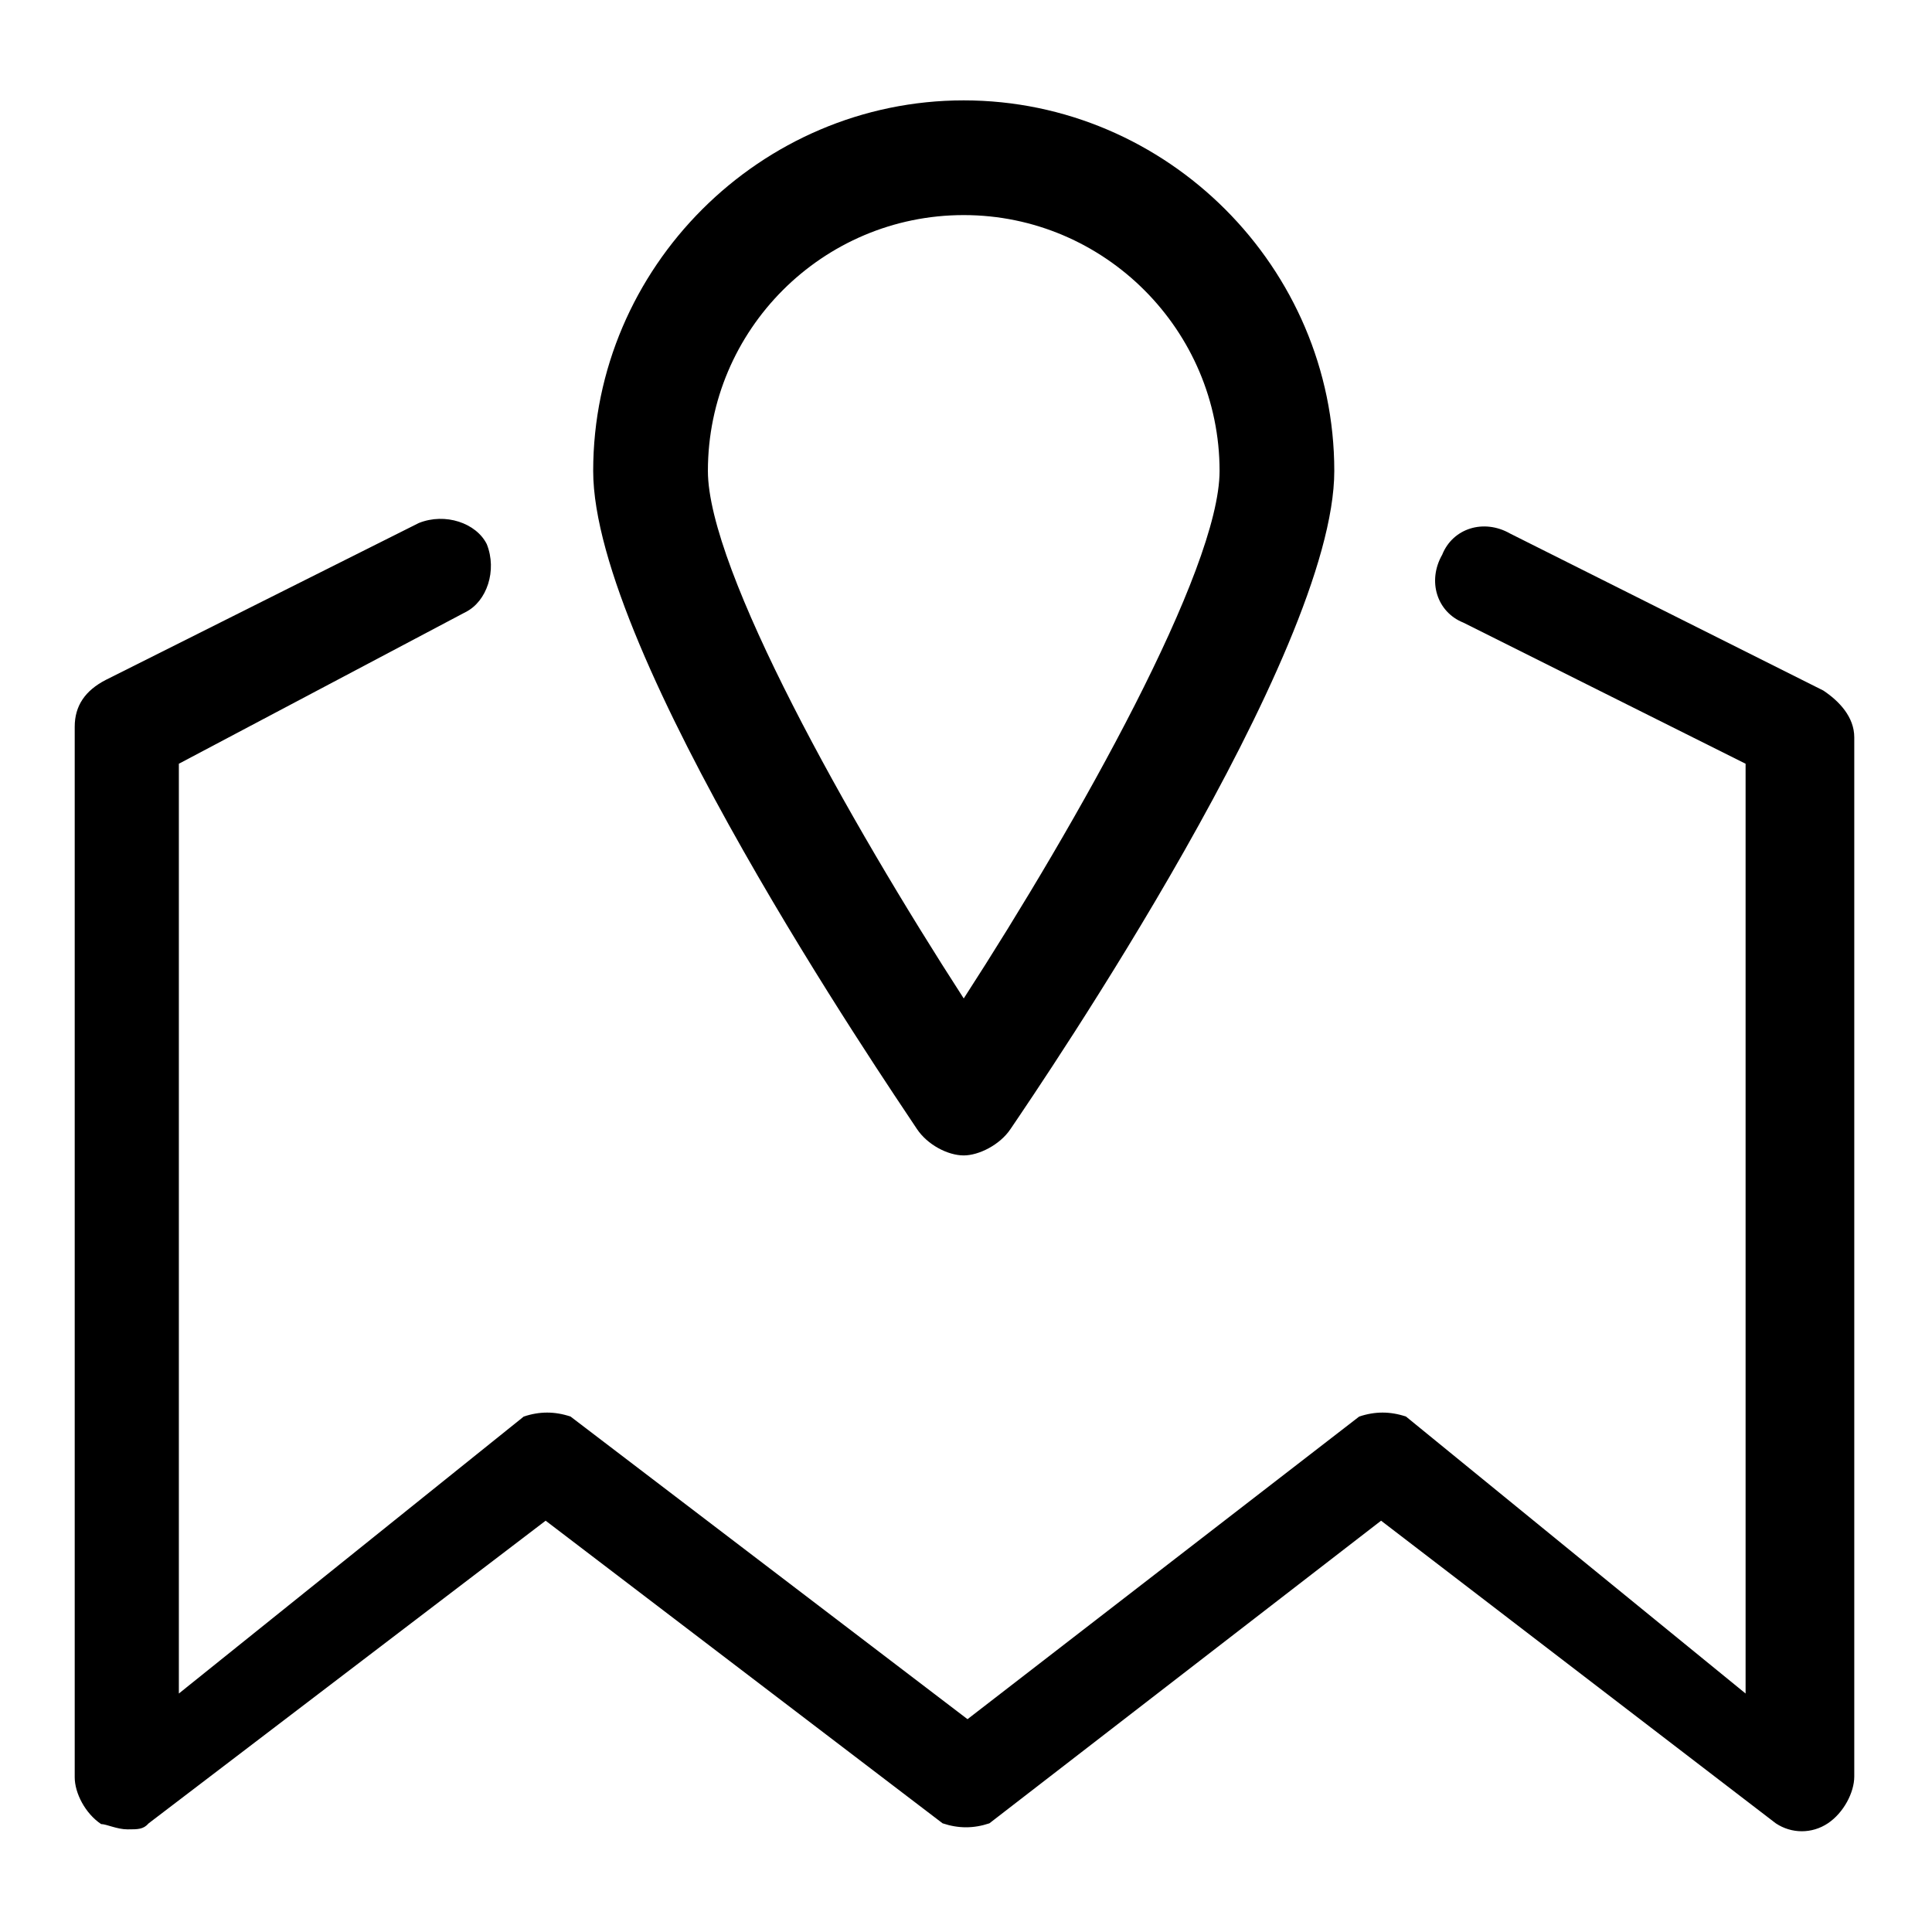
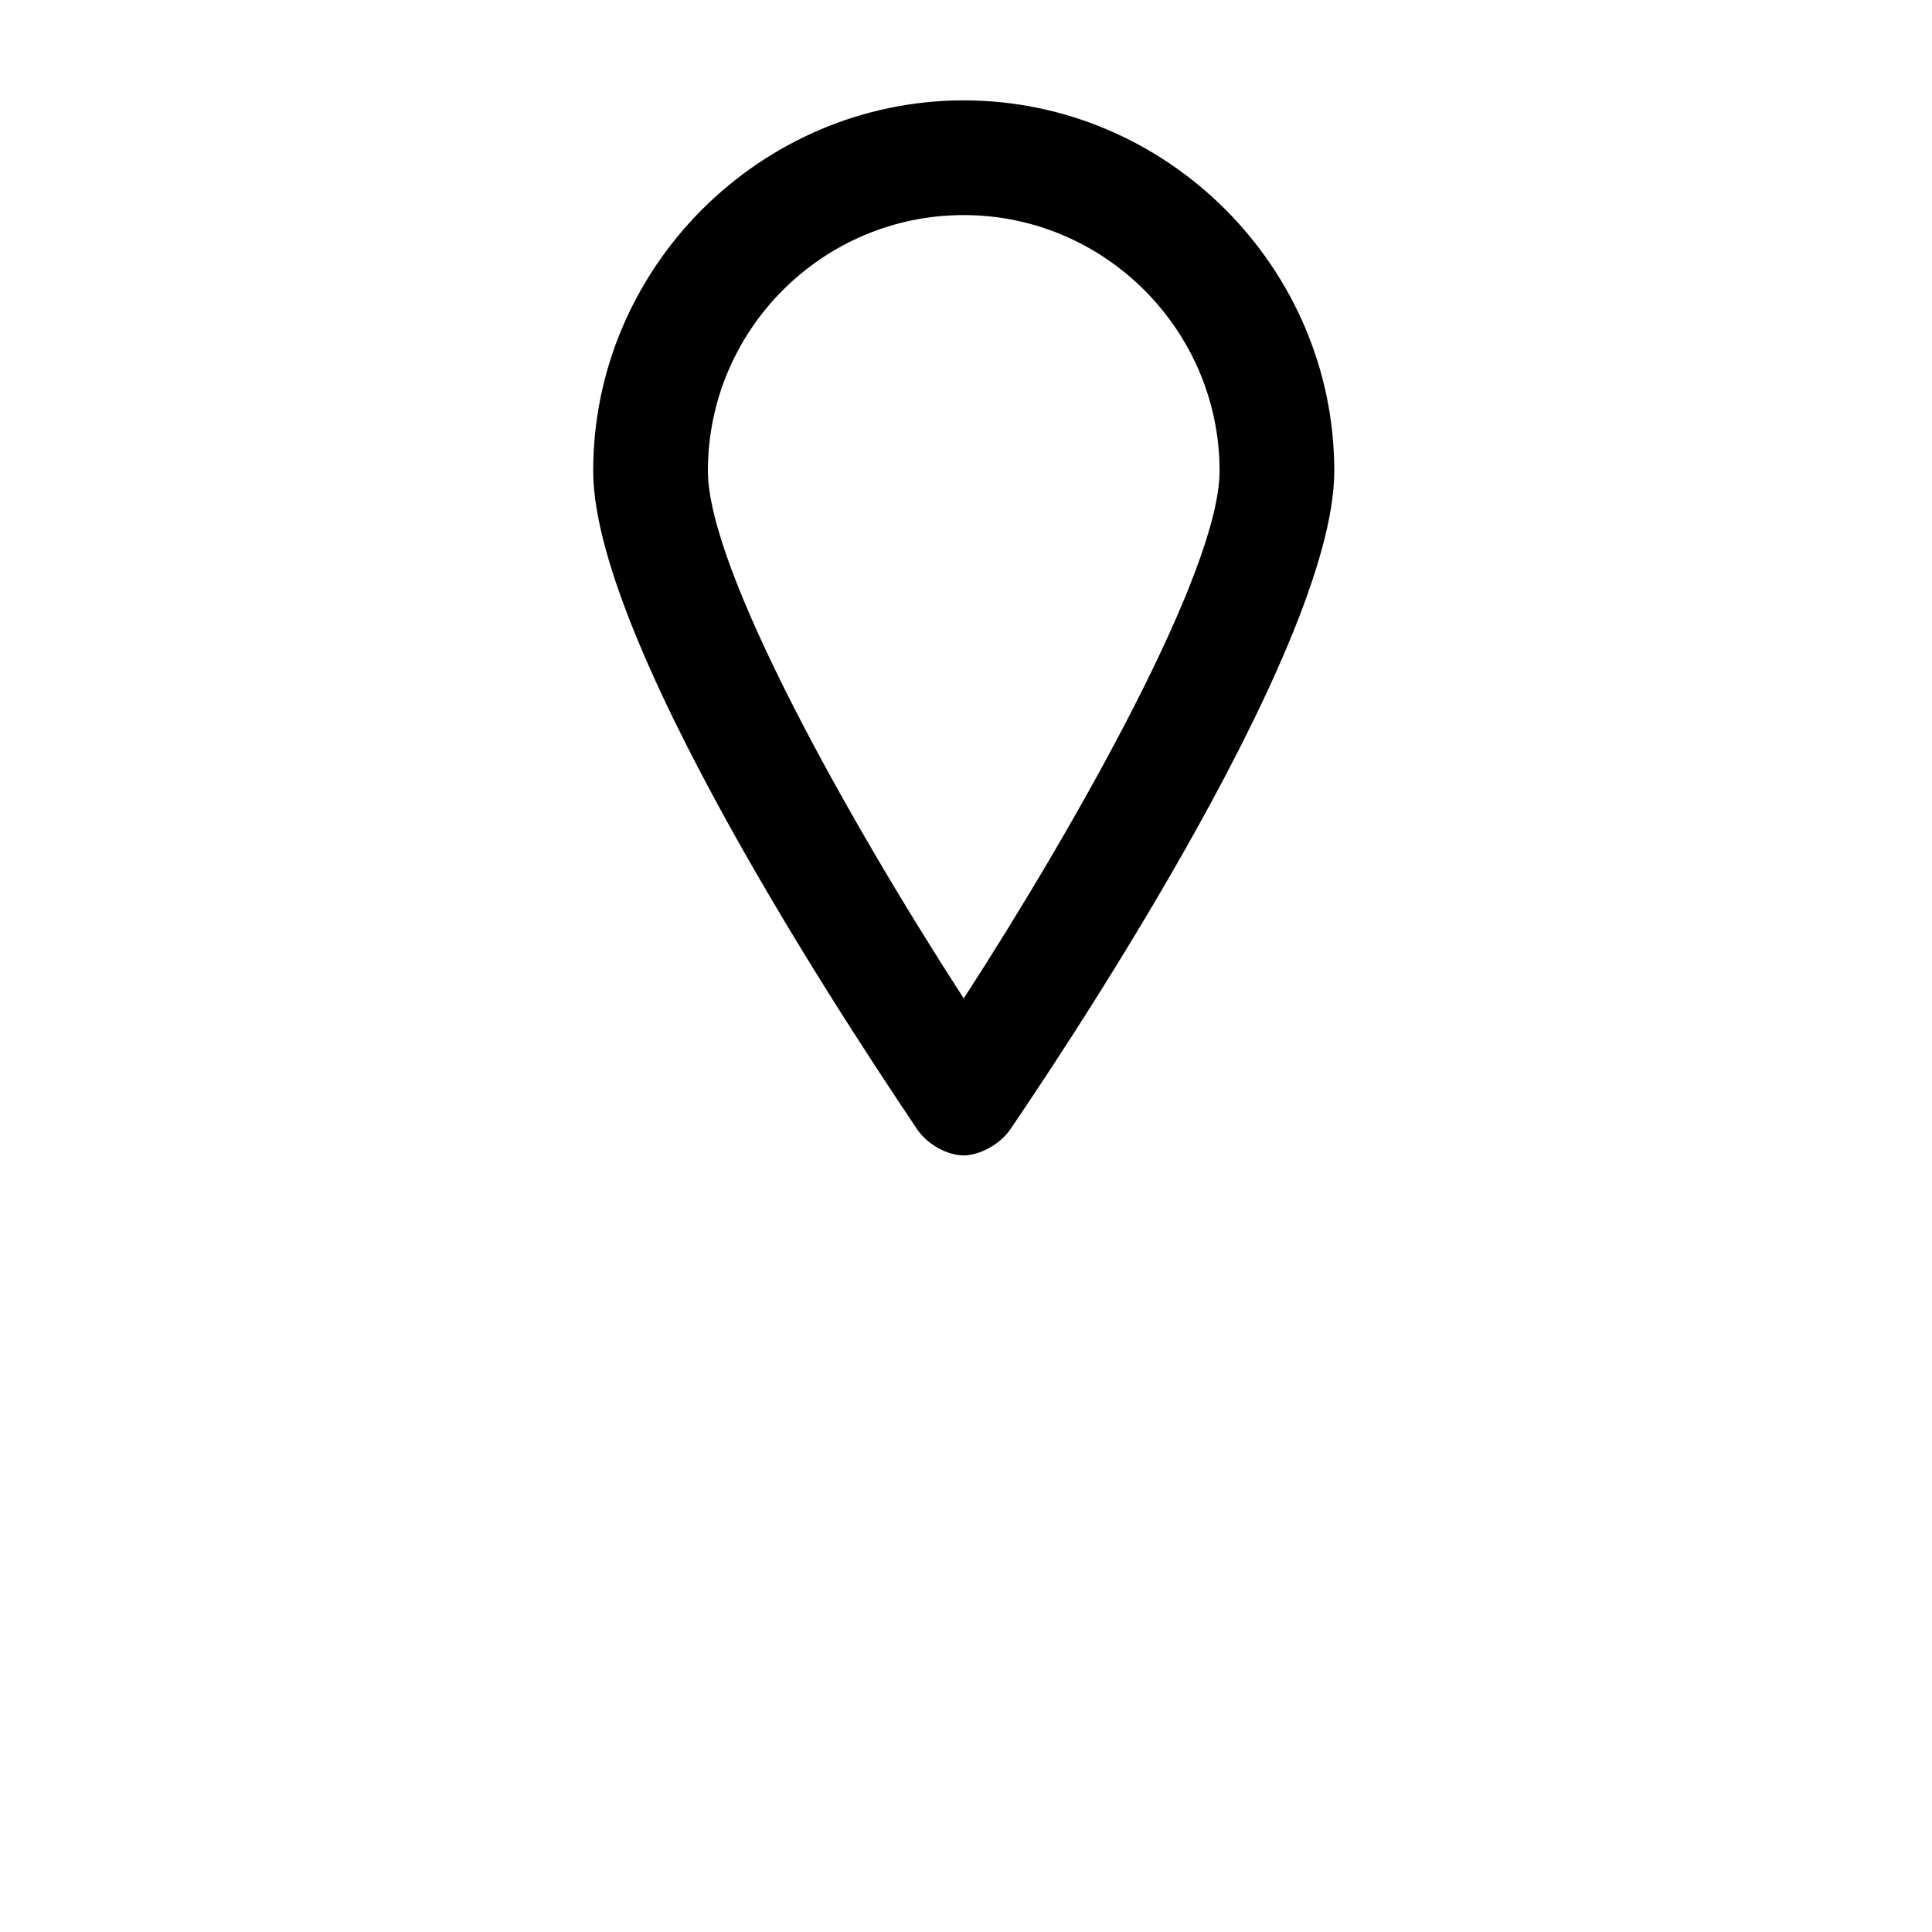
<svg xmlns="http://www.w3.org/2000/svg" version="1.1" x="0px" y="0px" viewBox="0 0 256 256" xml:space="preserve">
  <g>
    <g>
      <path fill="#000000" d="M127.7,153.1c-2.1,0-4.8-1.4-6.2-3.5c-4.1-6.2-42.9-63-42.9-87.2c0-27,22.2-49.1,49.1-49.1c27,0,49.1,22.2,49.1,49.1c0,24.2-38.7,81-42.9,87.2C132.5,151.7,129.7,153.1,127.7,153.1z M127.7,28.5c-18.7,0-33.9,15.2-33.9,33.9c0,13.1,18.7,46.4,33.9,69.9c15.2-23.5,33.9-56.8,33.9-69.9C161.6,43.8,146.4,28.5,127.7,28.5z" />
-       <path fill="#000000" d="M16.9,242.4c-1.4,0-2.8-0.7-3.5-0.7c-2.1-1.4-3.5-4.1-3.5-6.2V96.3c0-2.8,1.4-4.8,4.1-6.2l41.5-20.8c3.5-1.4,7.6,0,9,2.8c1.4,3.5,0,7.6-2.8,9l-38,20.1v123.2l45.7-36.7c2.1-0.7,4.1-0.7,6.2,0l52.6,40.1l51.9-40.1c2.1-0.7,4.1-0.7,6.2,0l45,36.7V101.2l-37.4-18.7c-3.5-1.4-4.8-5.5-2.8-9c1.4-3.5,5.5-4.8,9-2.8l41.5,20.8c2.1,1.4,4.1,3.5,4.1,6.2v137.7c0,2.1-1.4,4.8-3.5,6.2c-2.1,1.4-4.8,1.4-6.9,0L183,201.5l-51.9,40.1c-2.1,0.7-4.1,0.7-6.2,0l-52.6-40.1l-52.6,40.1C19,242.4,18.3,242.4,16.9,242.4z" />
    </g>
  </g>
</svg>